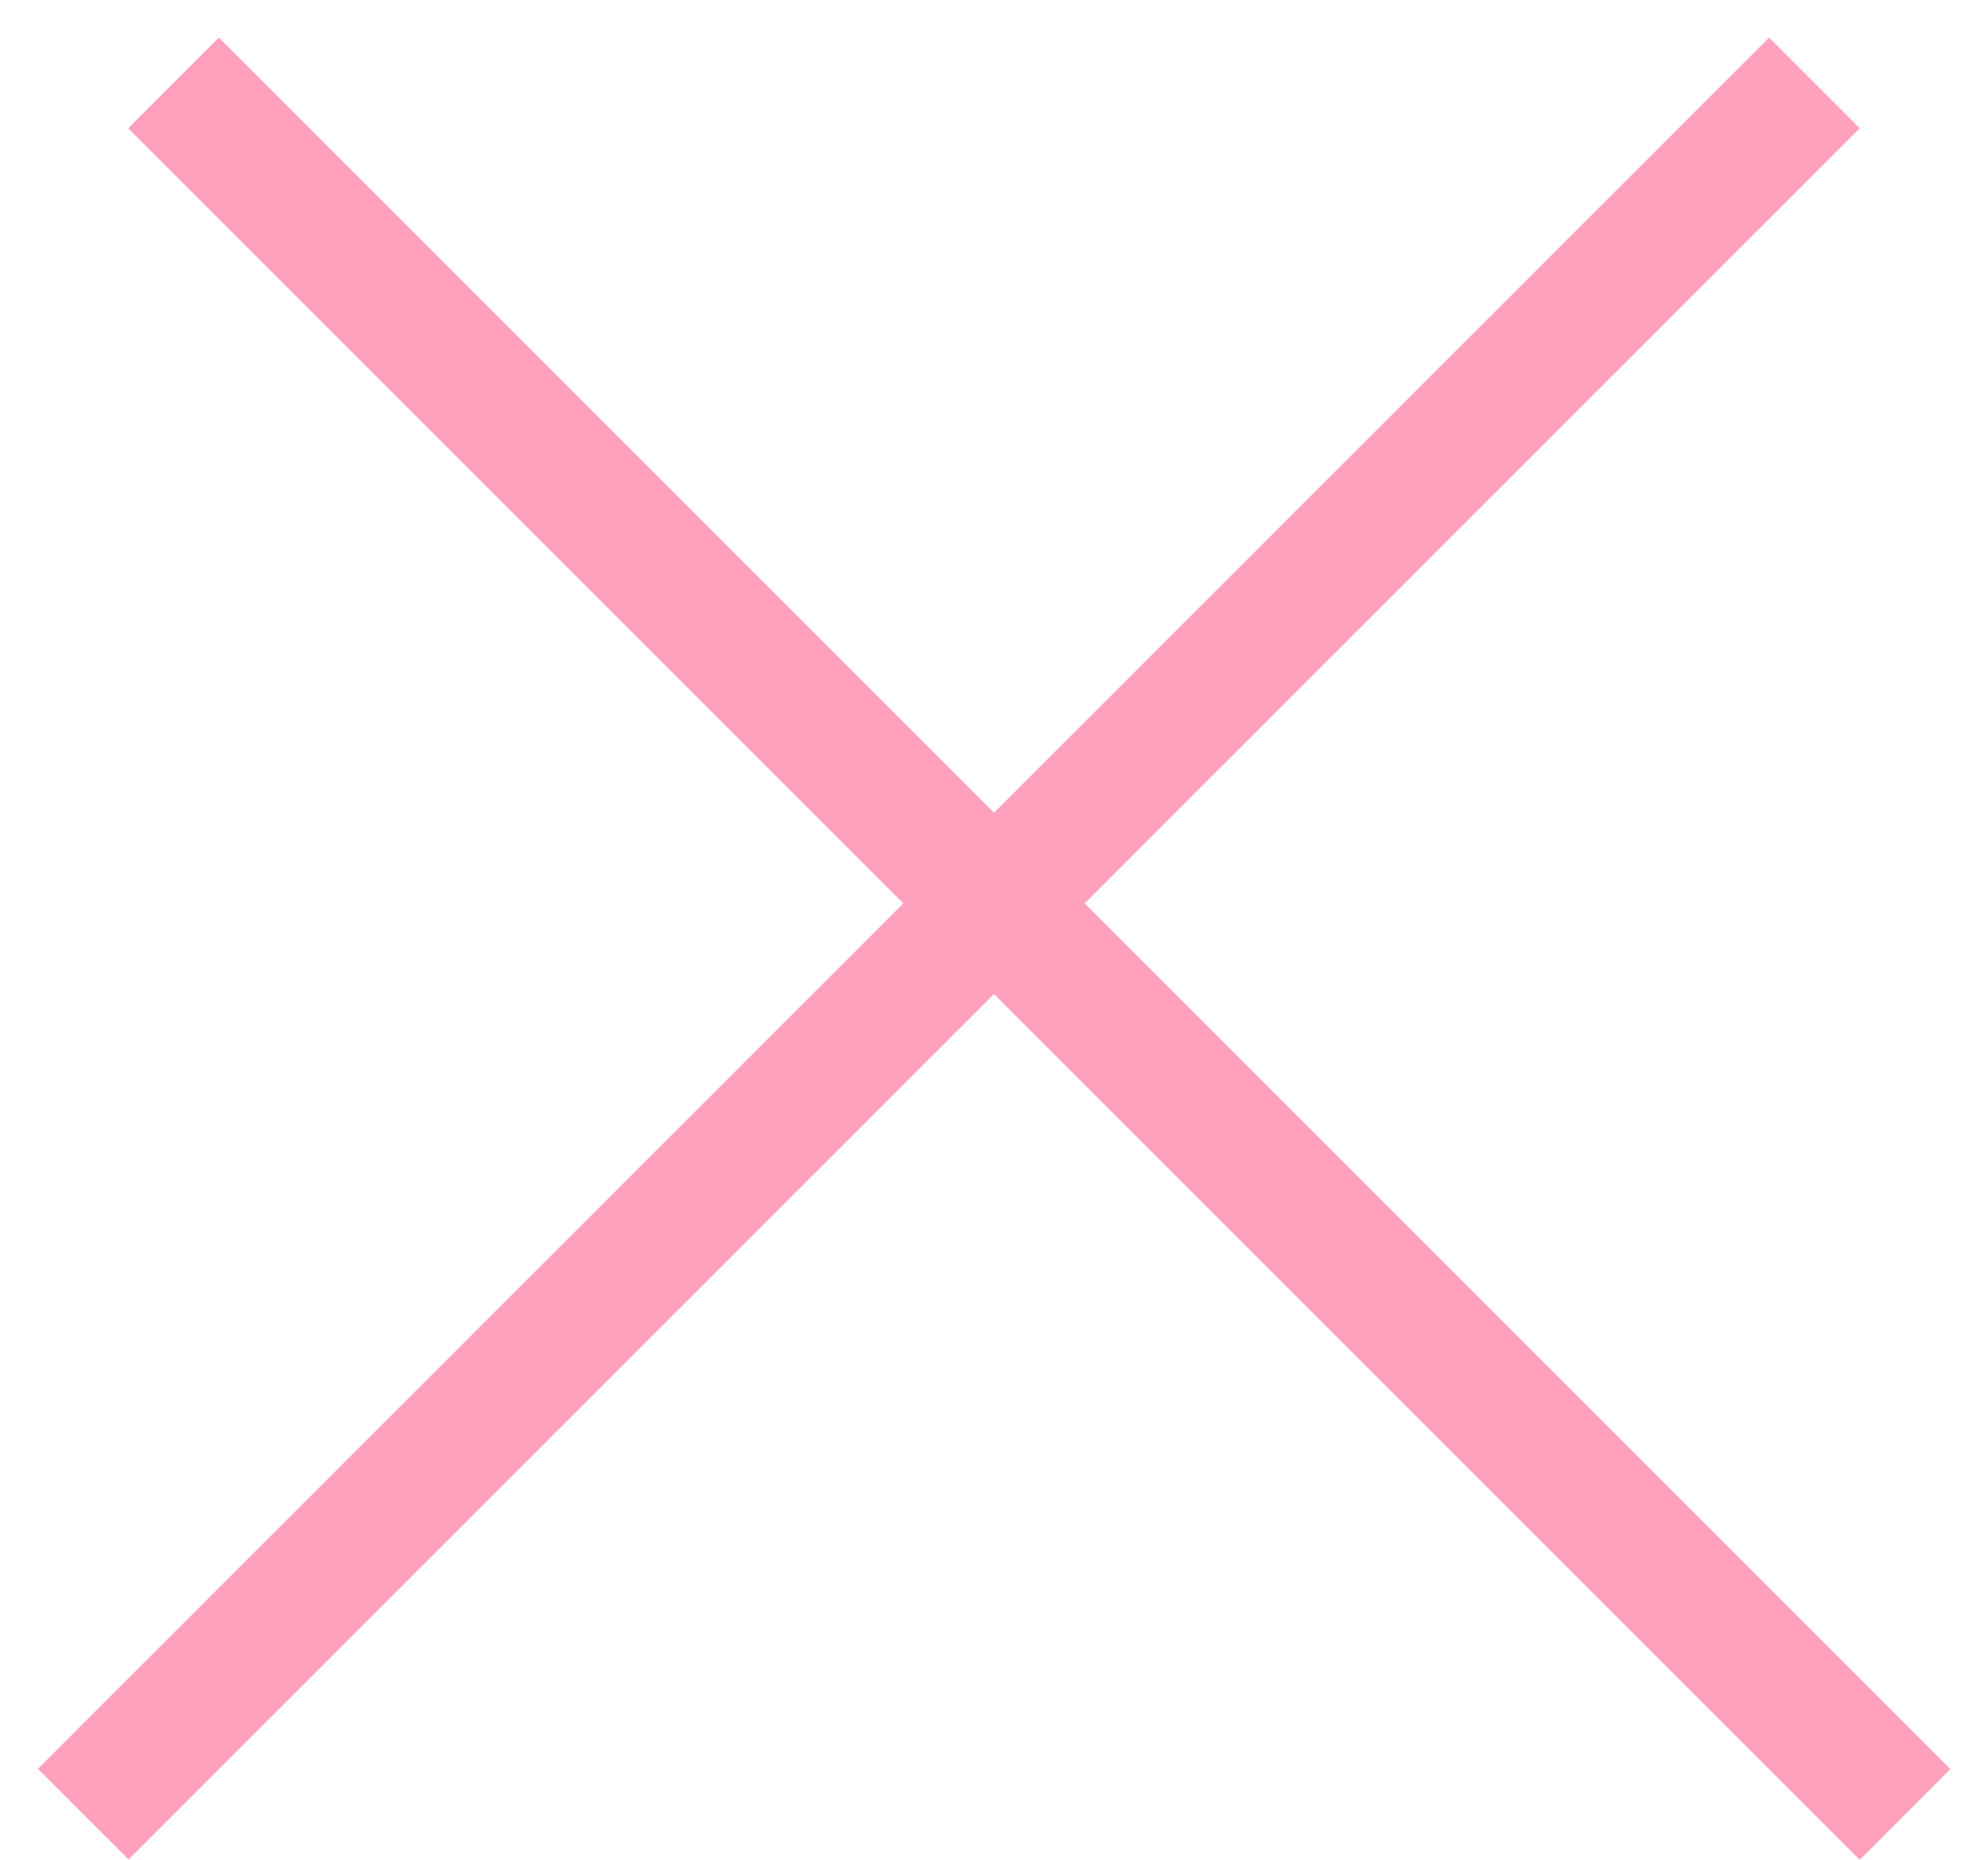
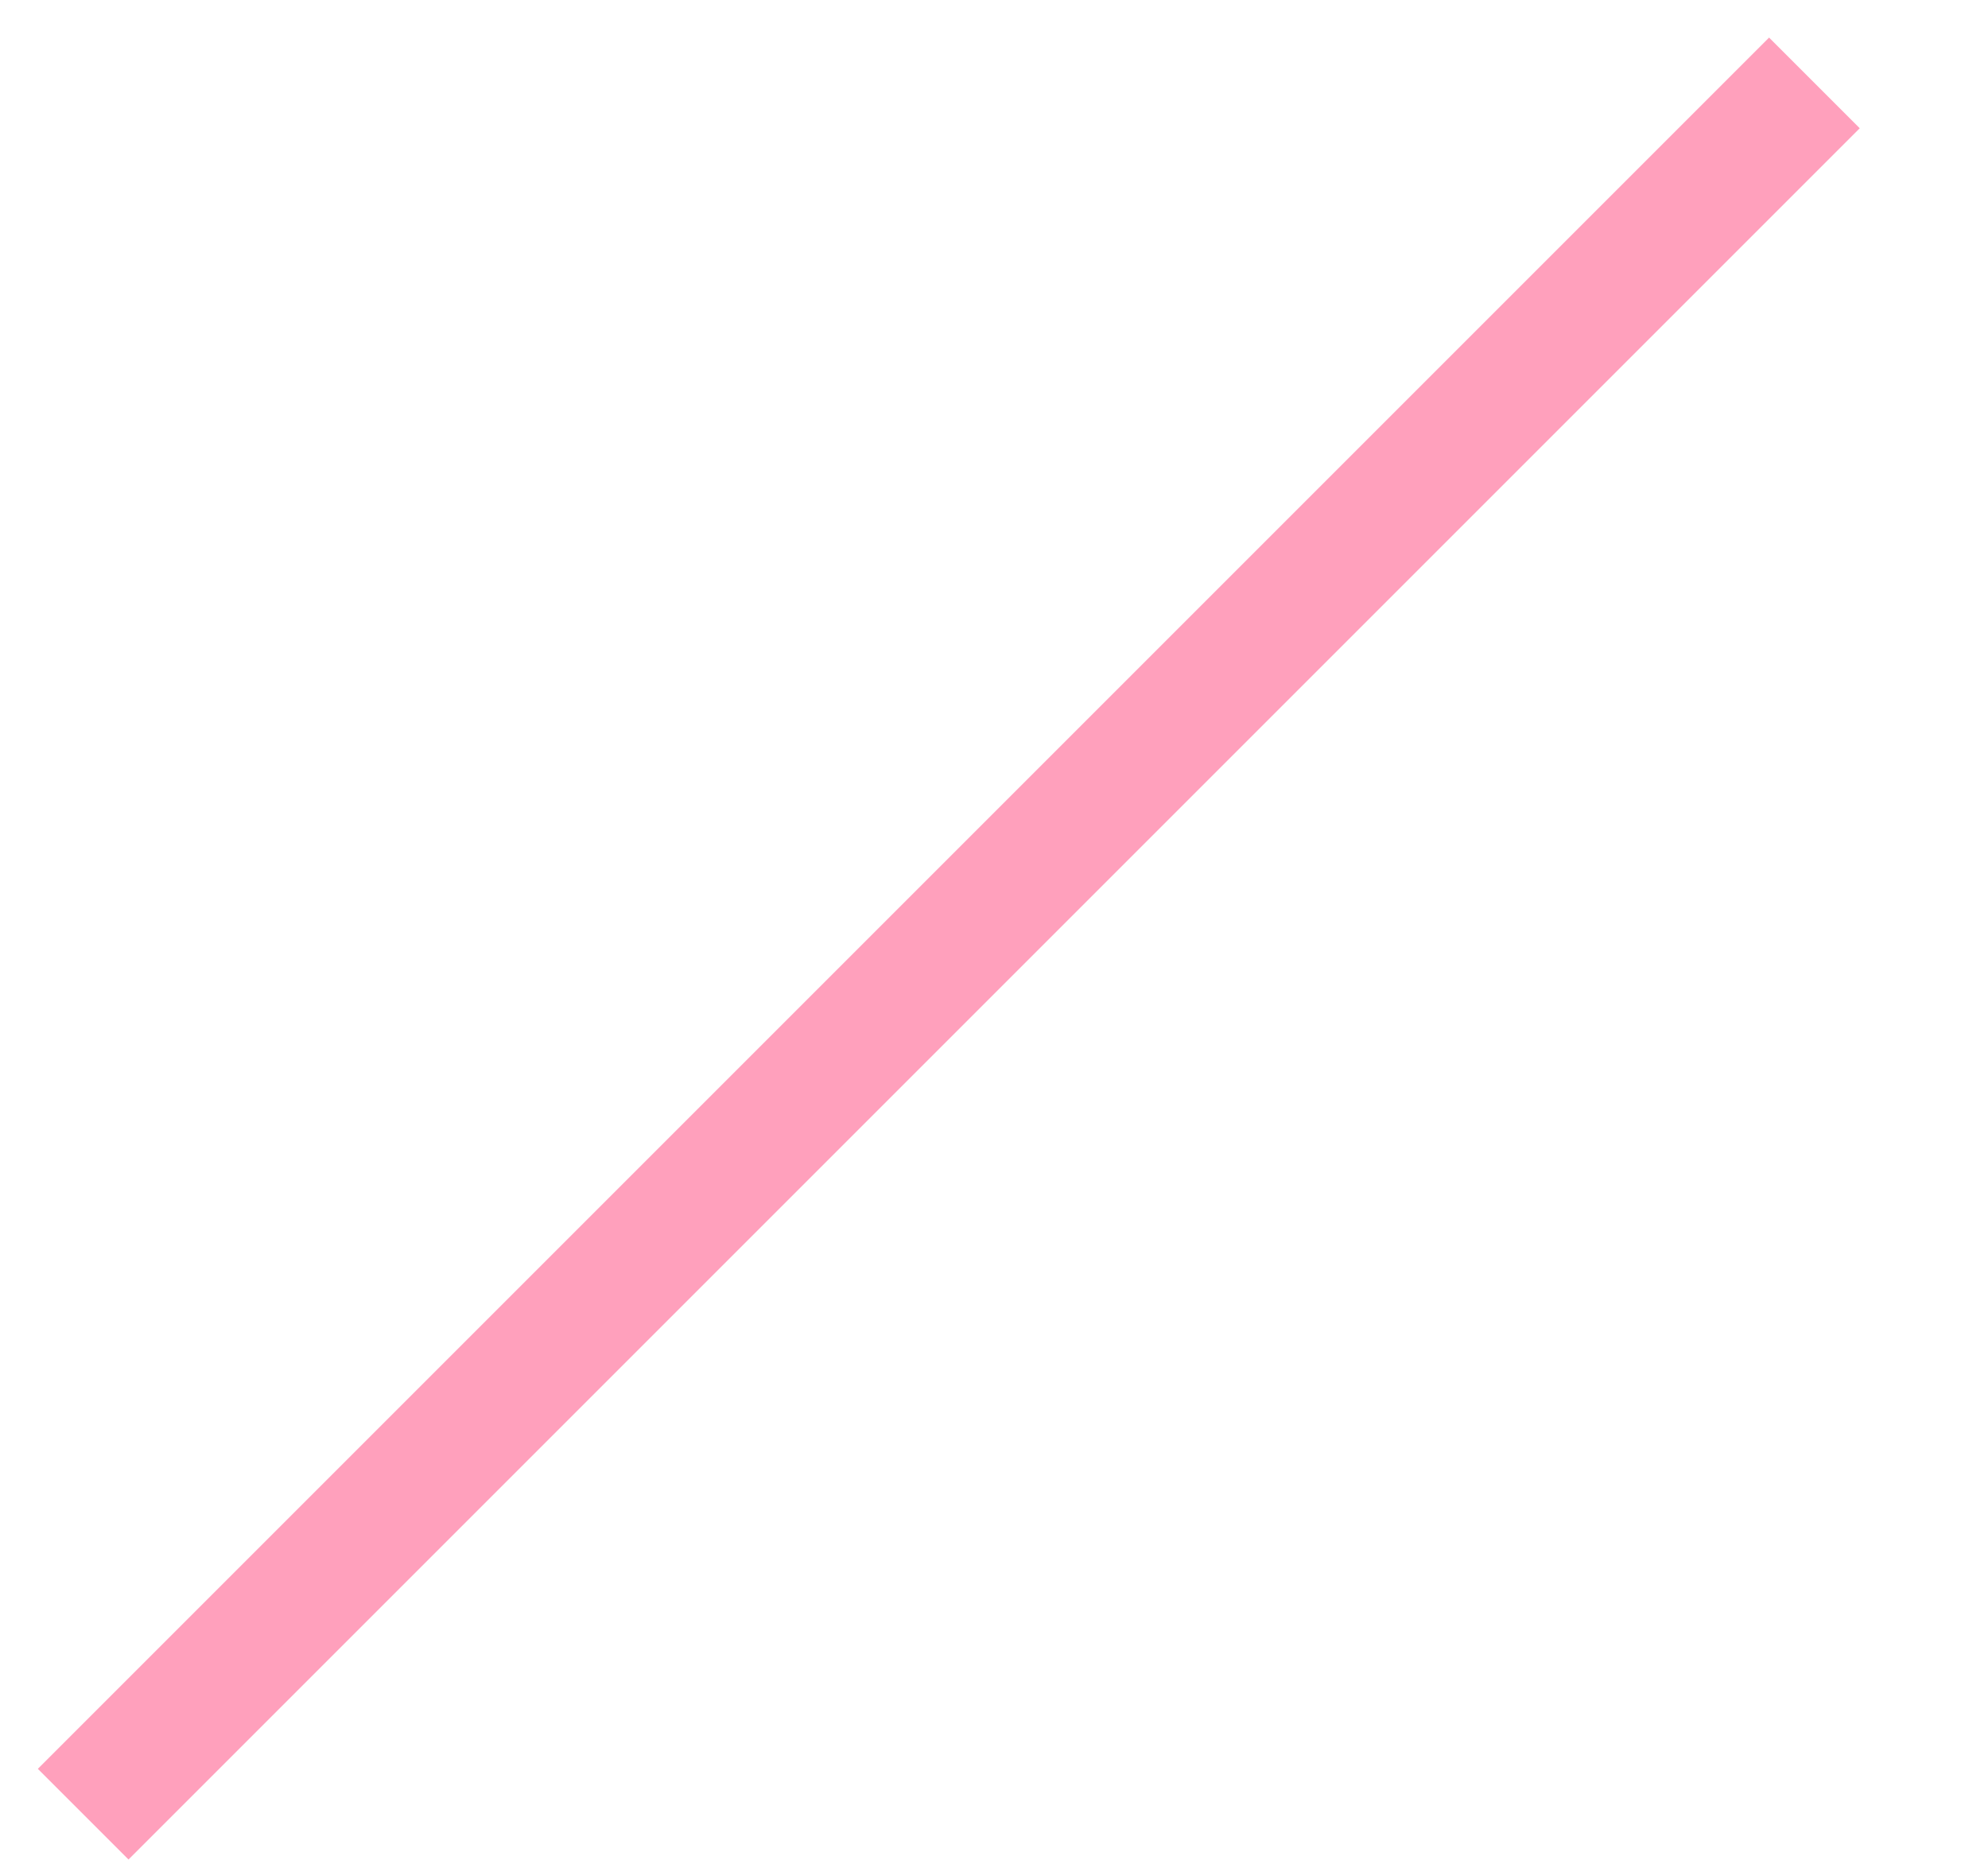
<svg xmlns="http://www.w3.org/2000/svg" width="31" height="29" viewBox="0 0 31 29" fill="none">
-   <line x1="2.707" y1="1.293" x2="29.707" y2="28.293" stroke="#FFA0BC" stroke-width="2" />
  <line y1="-1" x2="38.184" y2="-1" transform="matrix(-0.707 0.707 0.707 0.707 29 2)" stroke="#FFA0BC" stroke-width="2" />
</svg>